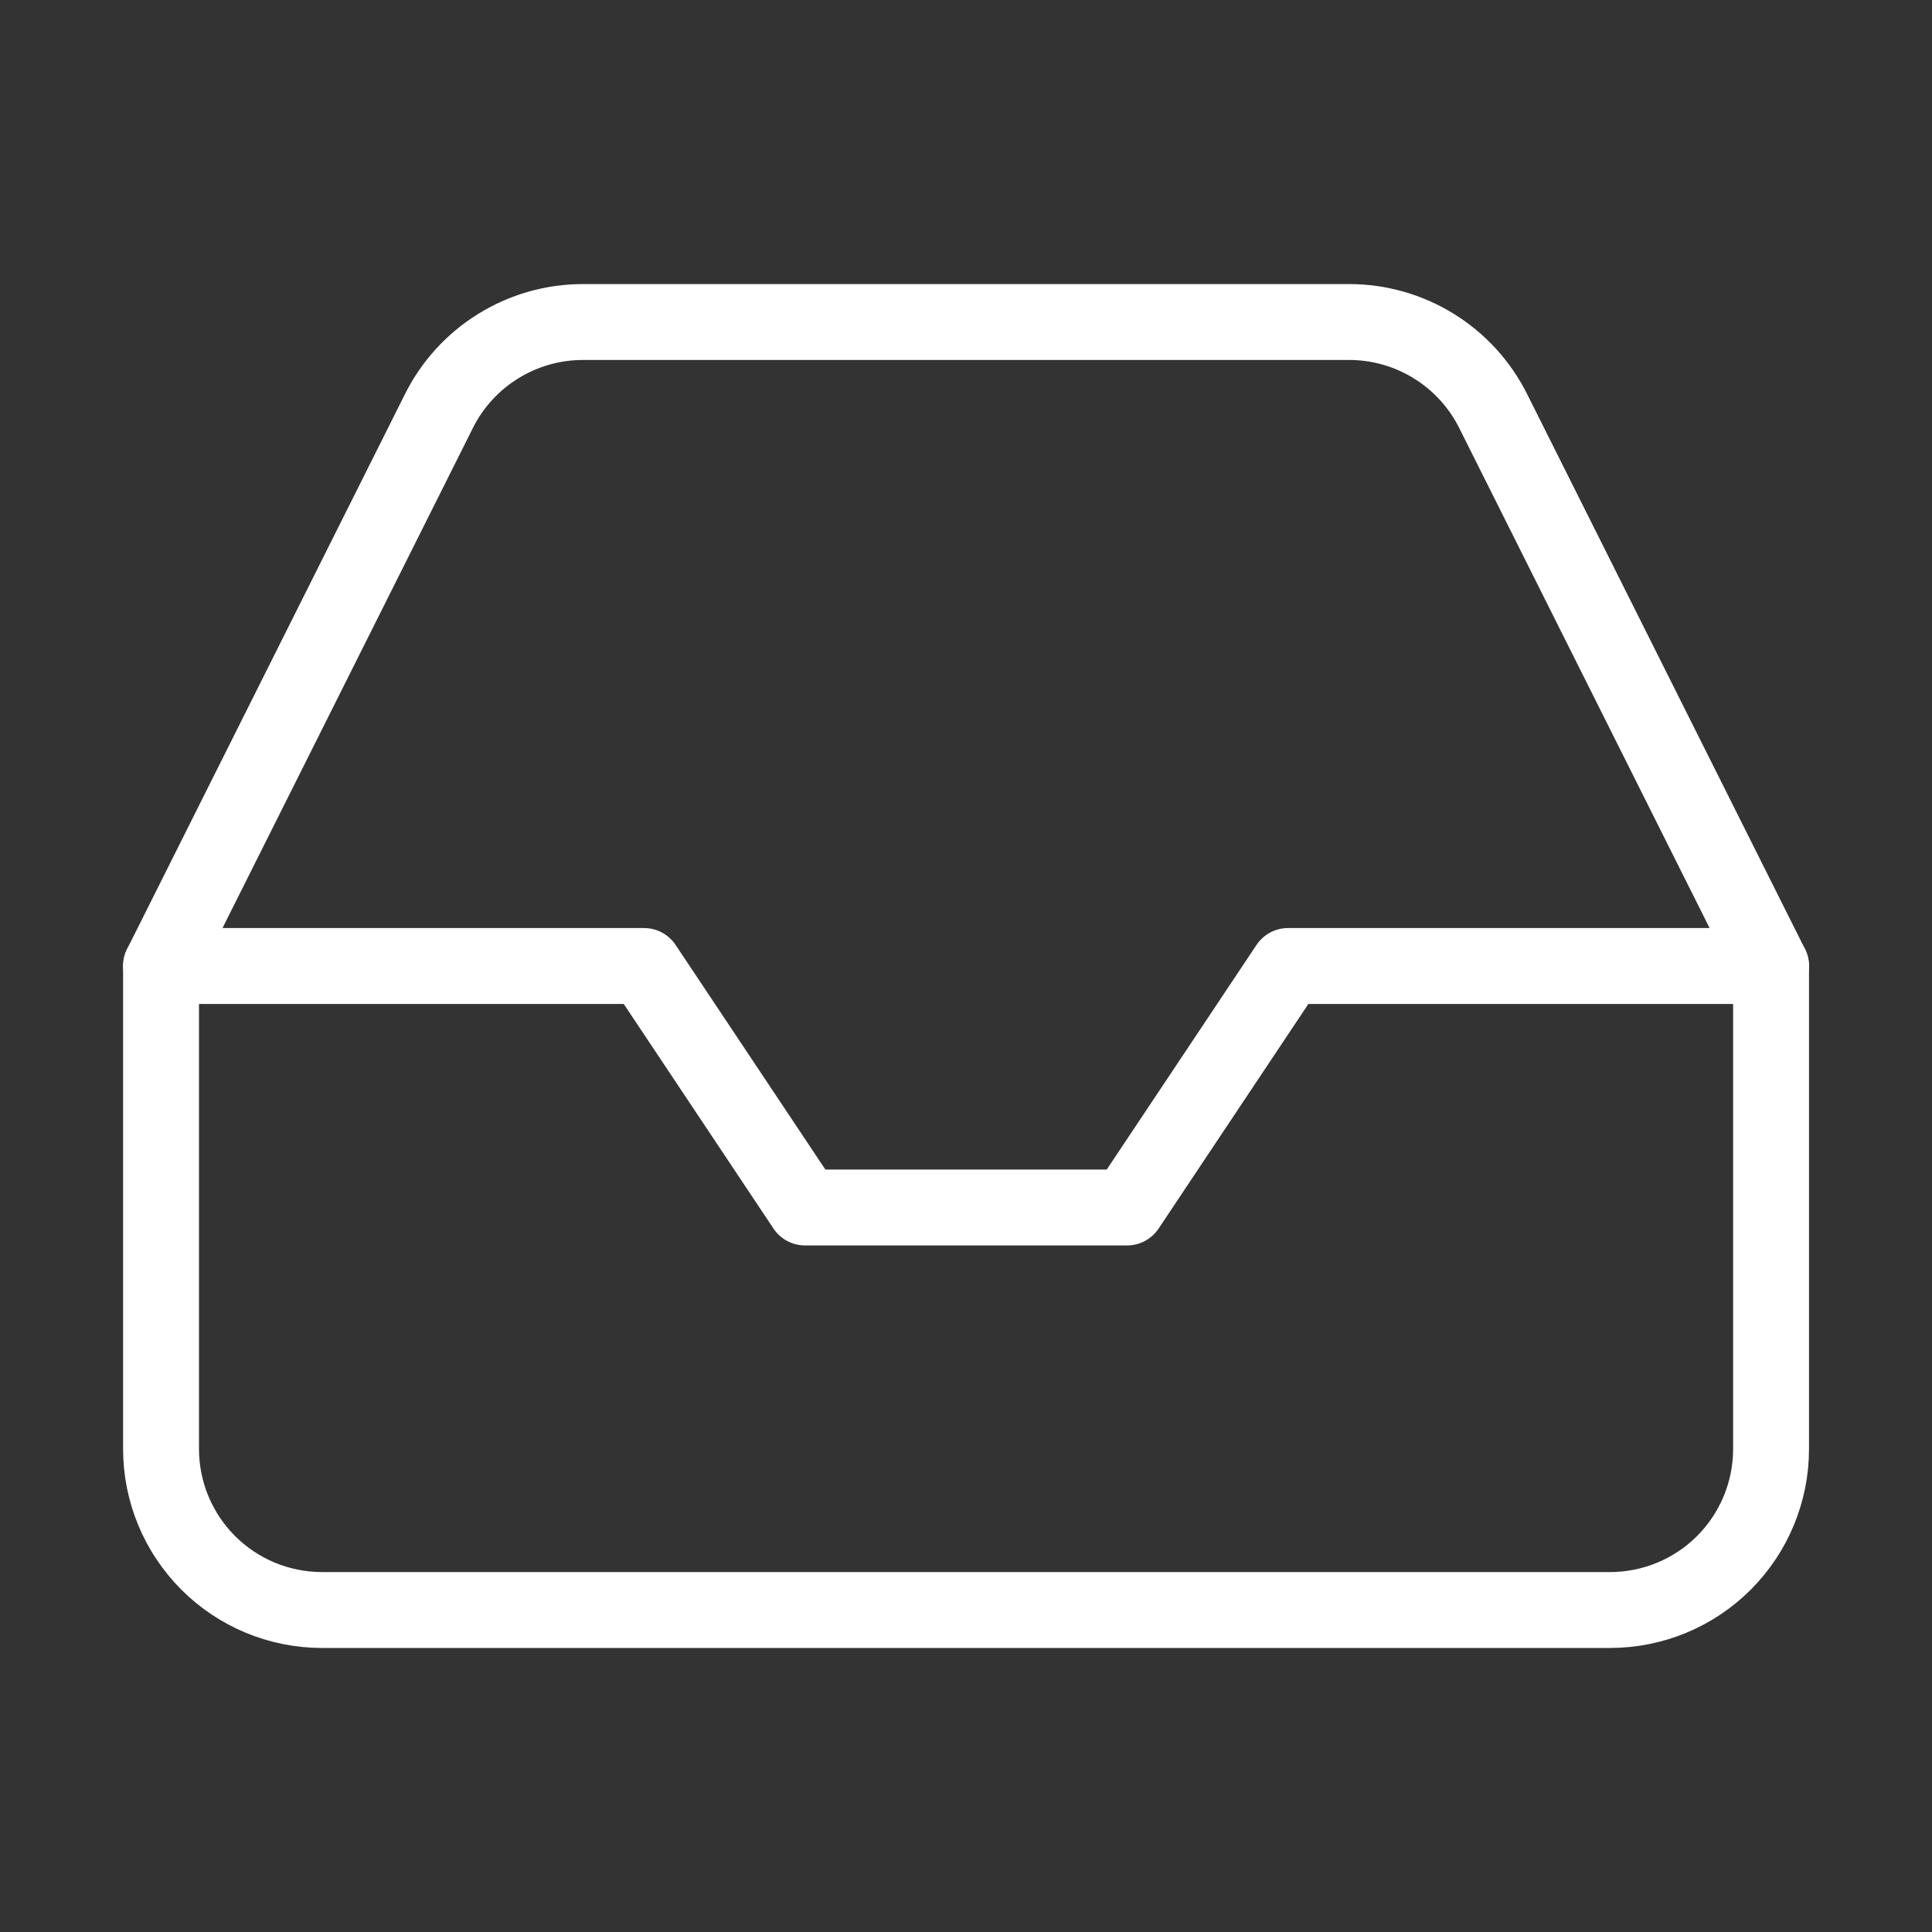
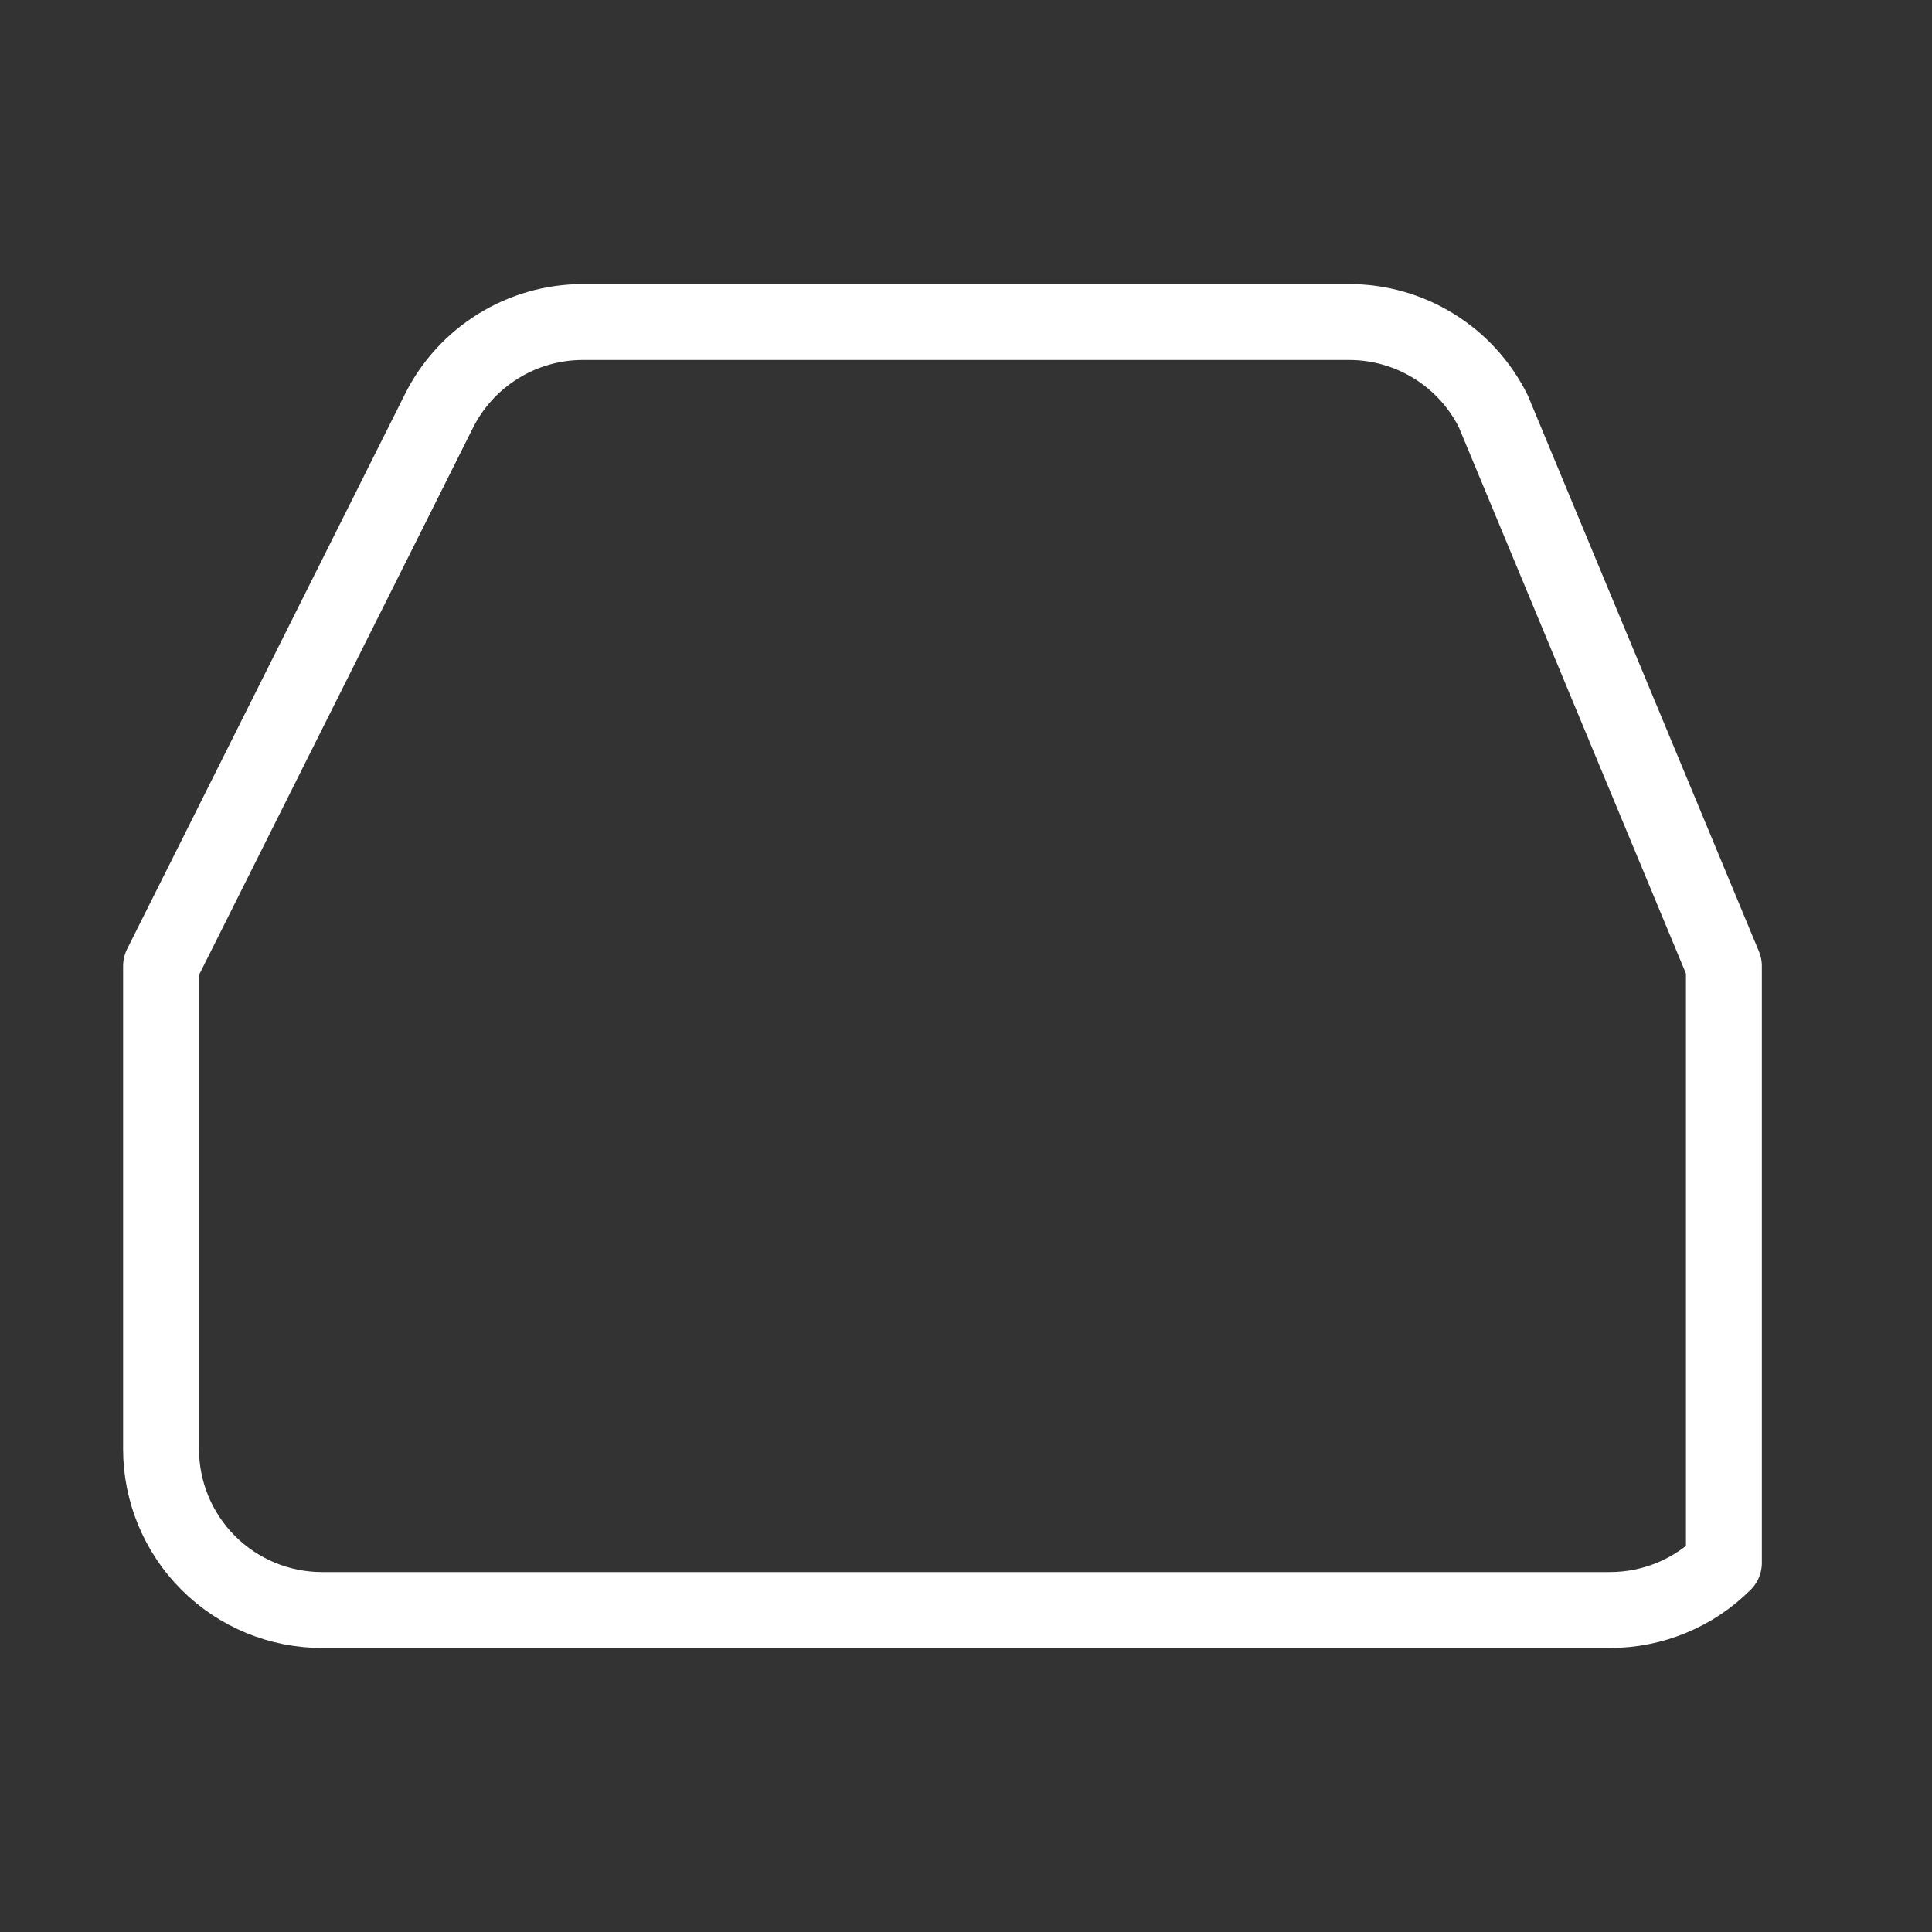
<svg xmlns="http://www.w3.org/2000/svg" width="56" height="56" viewBox="0 0 56 56" fill="none">
  <rect x="0" y="0" width="56" height="56" fill="#333333" stroke="none" />
-   <path d="M51.335 28H37.335L32.668 35H23.335L18.668 28H4.668" stroke="white" stroke-width="2.2" stroke-linecap="round" stroke-linejoin="round" />
-   <path d="M12.718 11.924L4.668 28.001V42.001C4.668 43.238 5.16 44.425 6.035 45.3C6.91 46.176 8.097 46.667 9.335 46.667H46.668C47.906 46.667 49.093 46.176 49.968 45.3C50.843 44.425 51.335 43.238 51.335 42.001V28.001L43.285 11.924C42.898 11.146 42.303 10.492 41.565 10.035C40.827 9.577 39.976 9.334 39.108 9.334H16.895C16.026 9.334 15.176 9.577 14.438 10.035C13.7 10.492 13.104 11.146 12.718 11.924Z" stroke="white" stroke-width="2.2" stroke-linecap="round" stroke-linejoin="round" />
+   <path d="M12.718 11.924L4.668 28.001V42.001C4.668 43.238 5.16 44.425 6.035 45.3C6.91 46.176 8.097 46.667 9.335 46.667H46.668C47.906 46.667 49.093 46.176 49.968 45.3V28.001L43.285 11.924C42.898 11.146 42.303 10.492 41.565 10.035C40.827 9.577 39.976 9.334 39.108 9.334H16.895C16.026 9.334 15.176 9.577 14.438 10.035C13.7 10.492 13.104 11.146 12.718 11.924Z" stroke="white" stroke-width="2.2" stroke-linecap="round" stroke-linejoin="round" />
</svg>